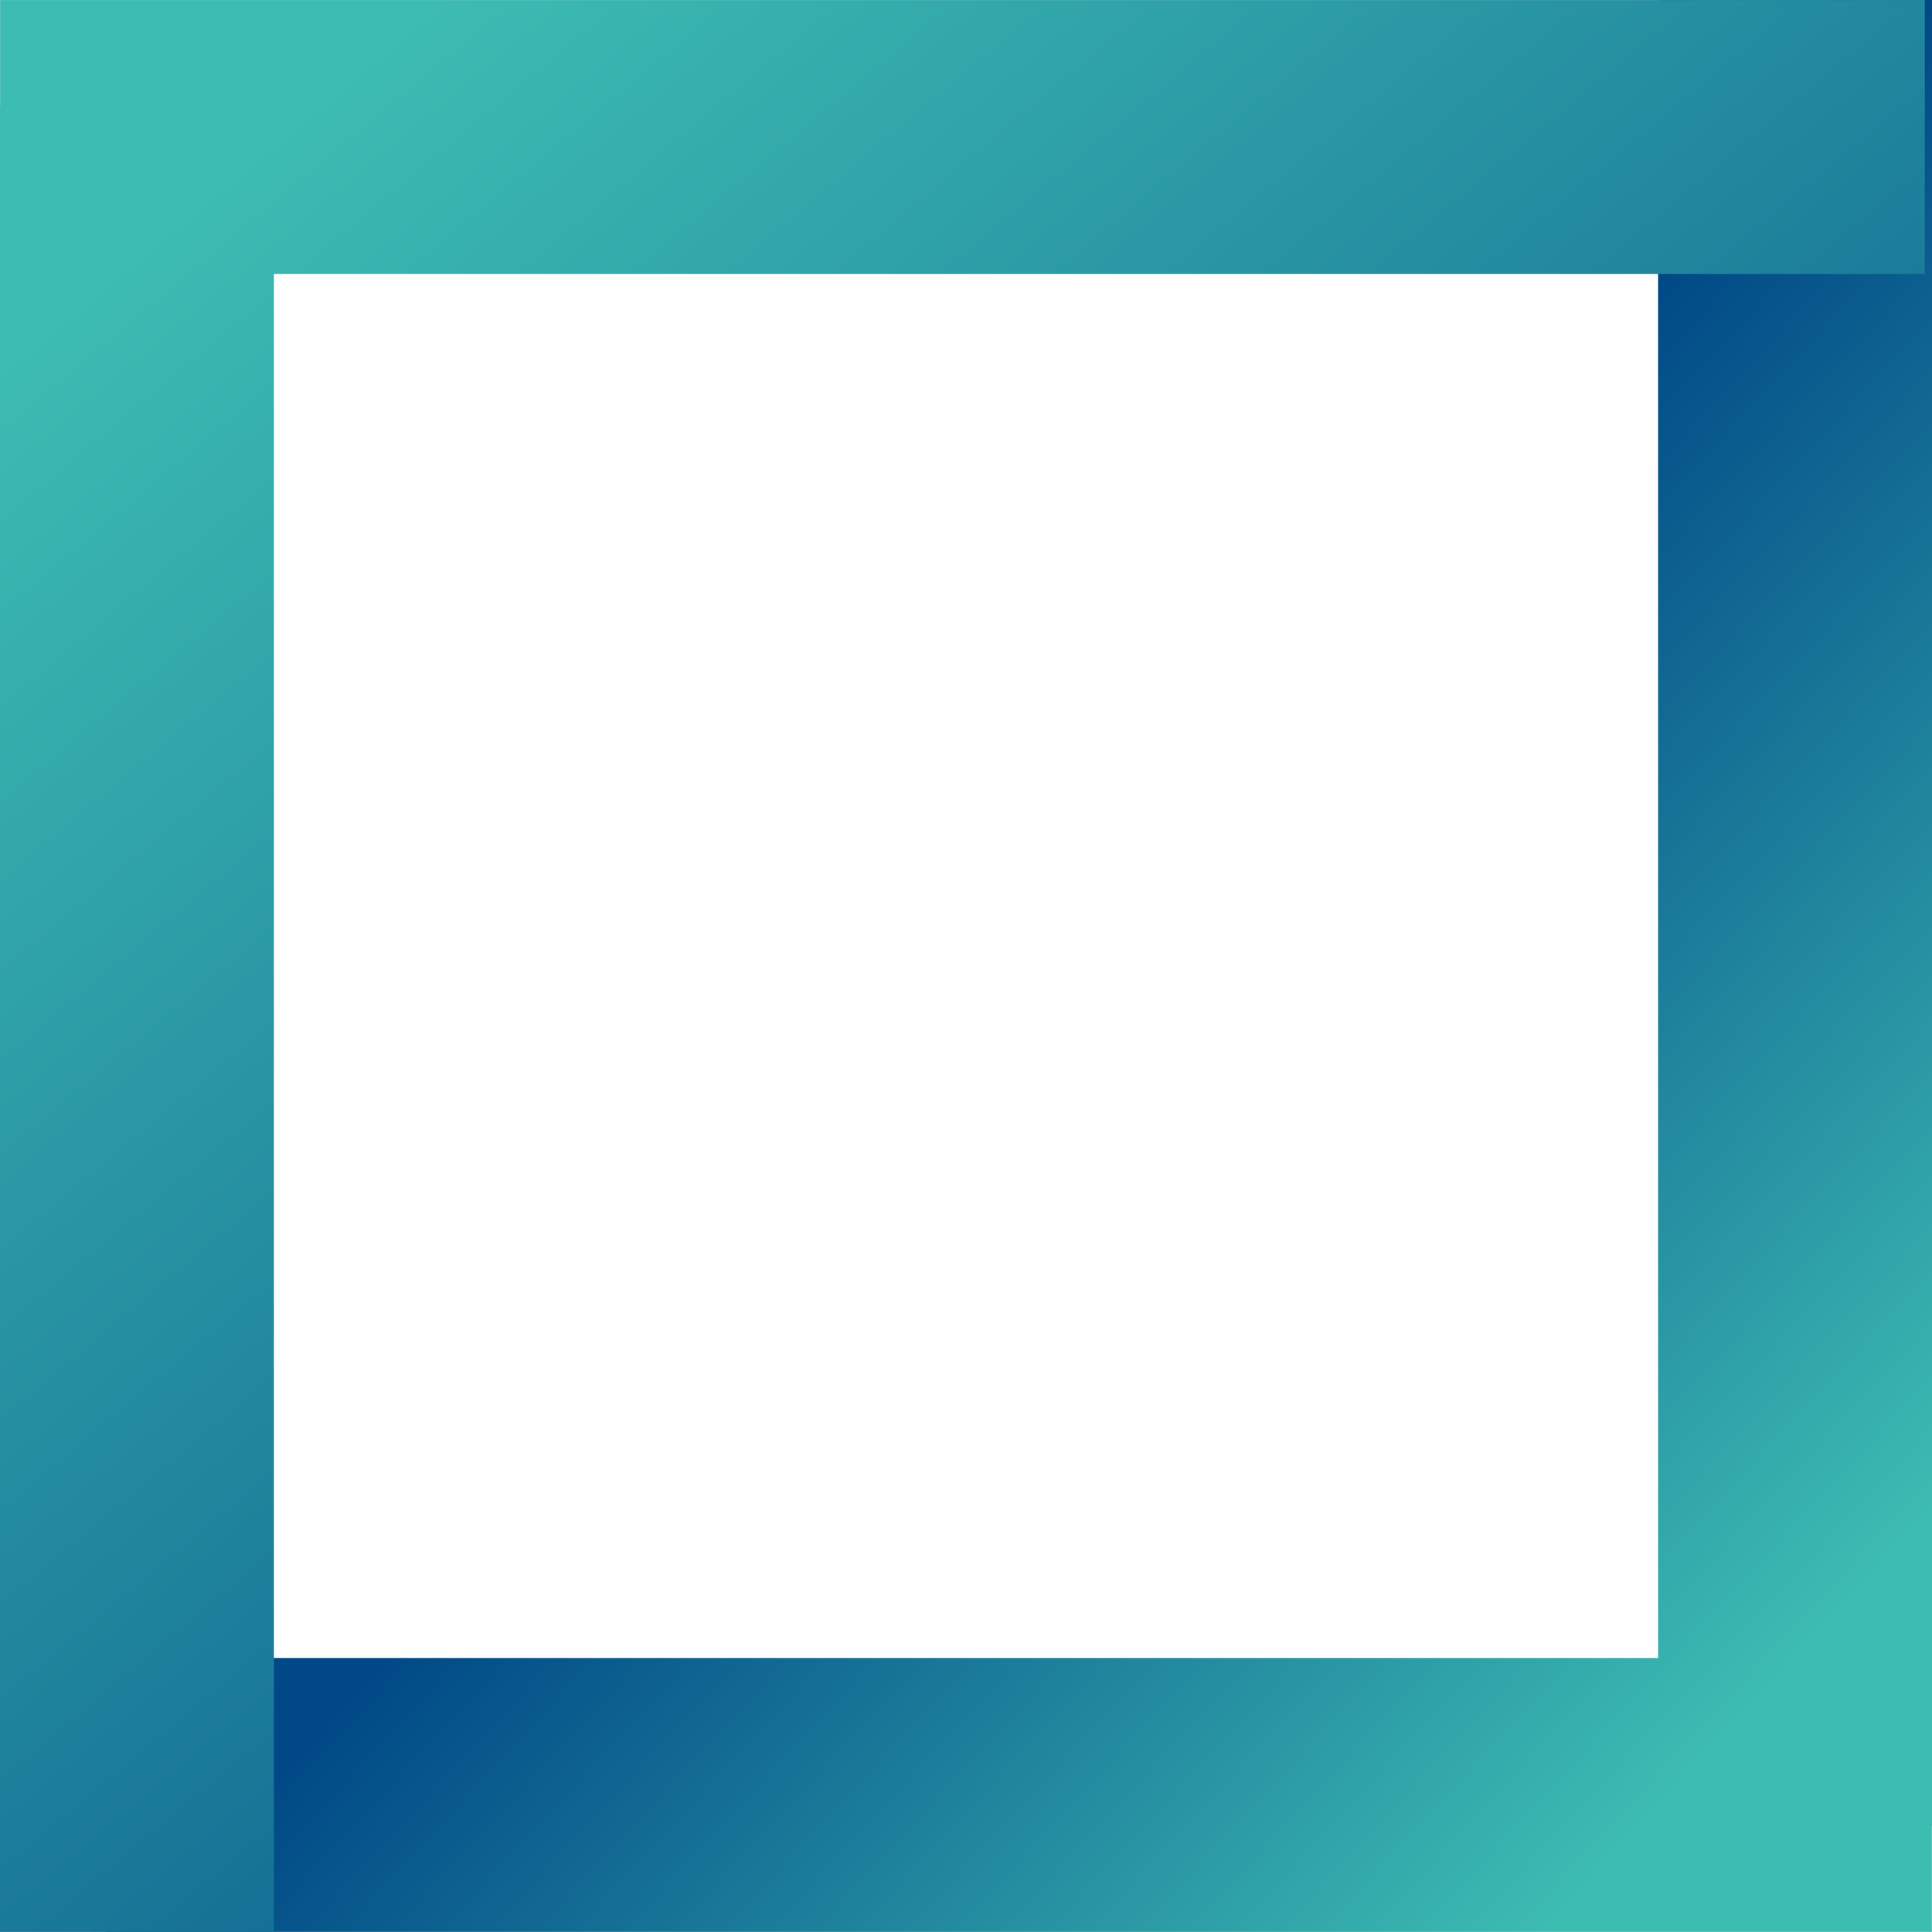
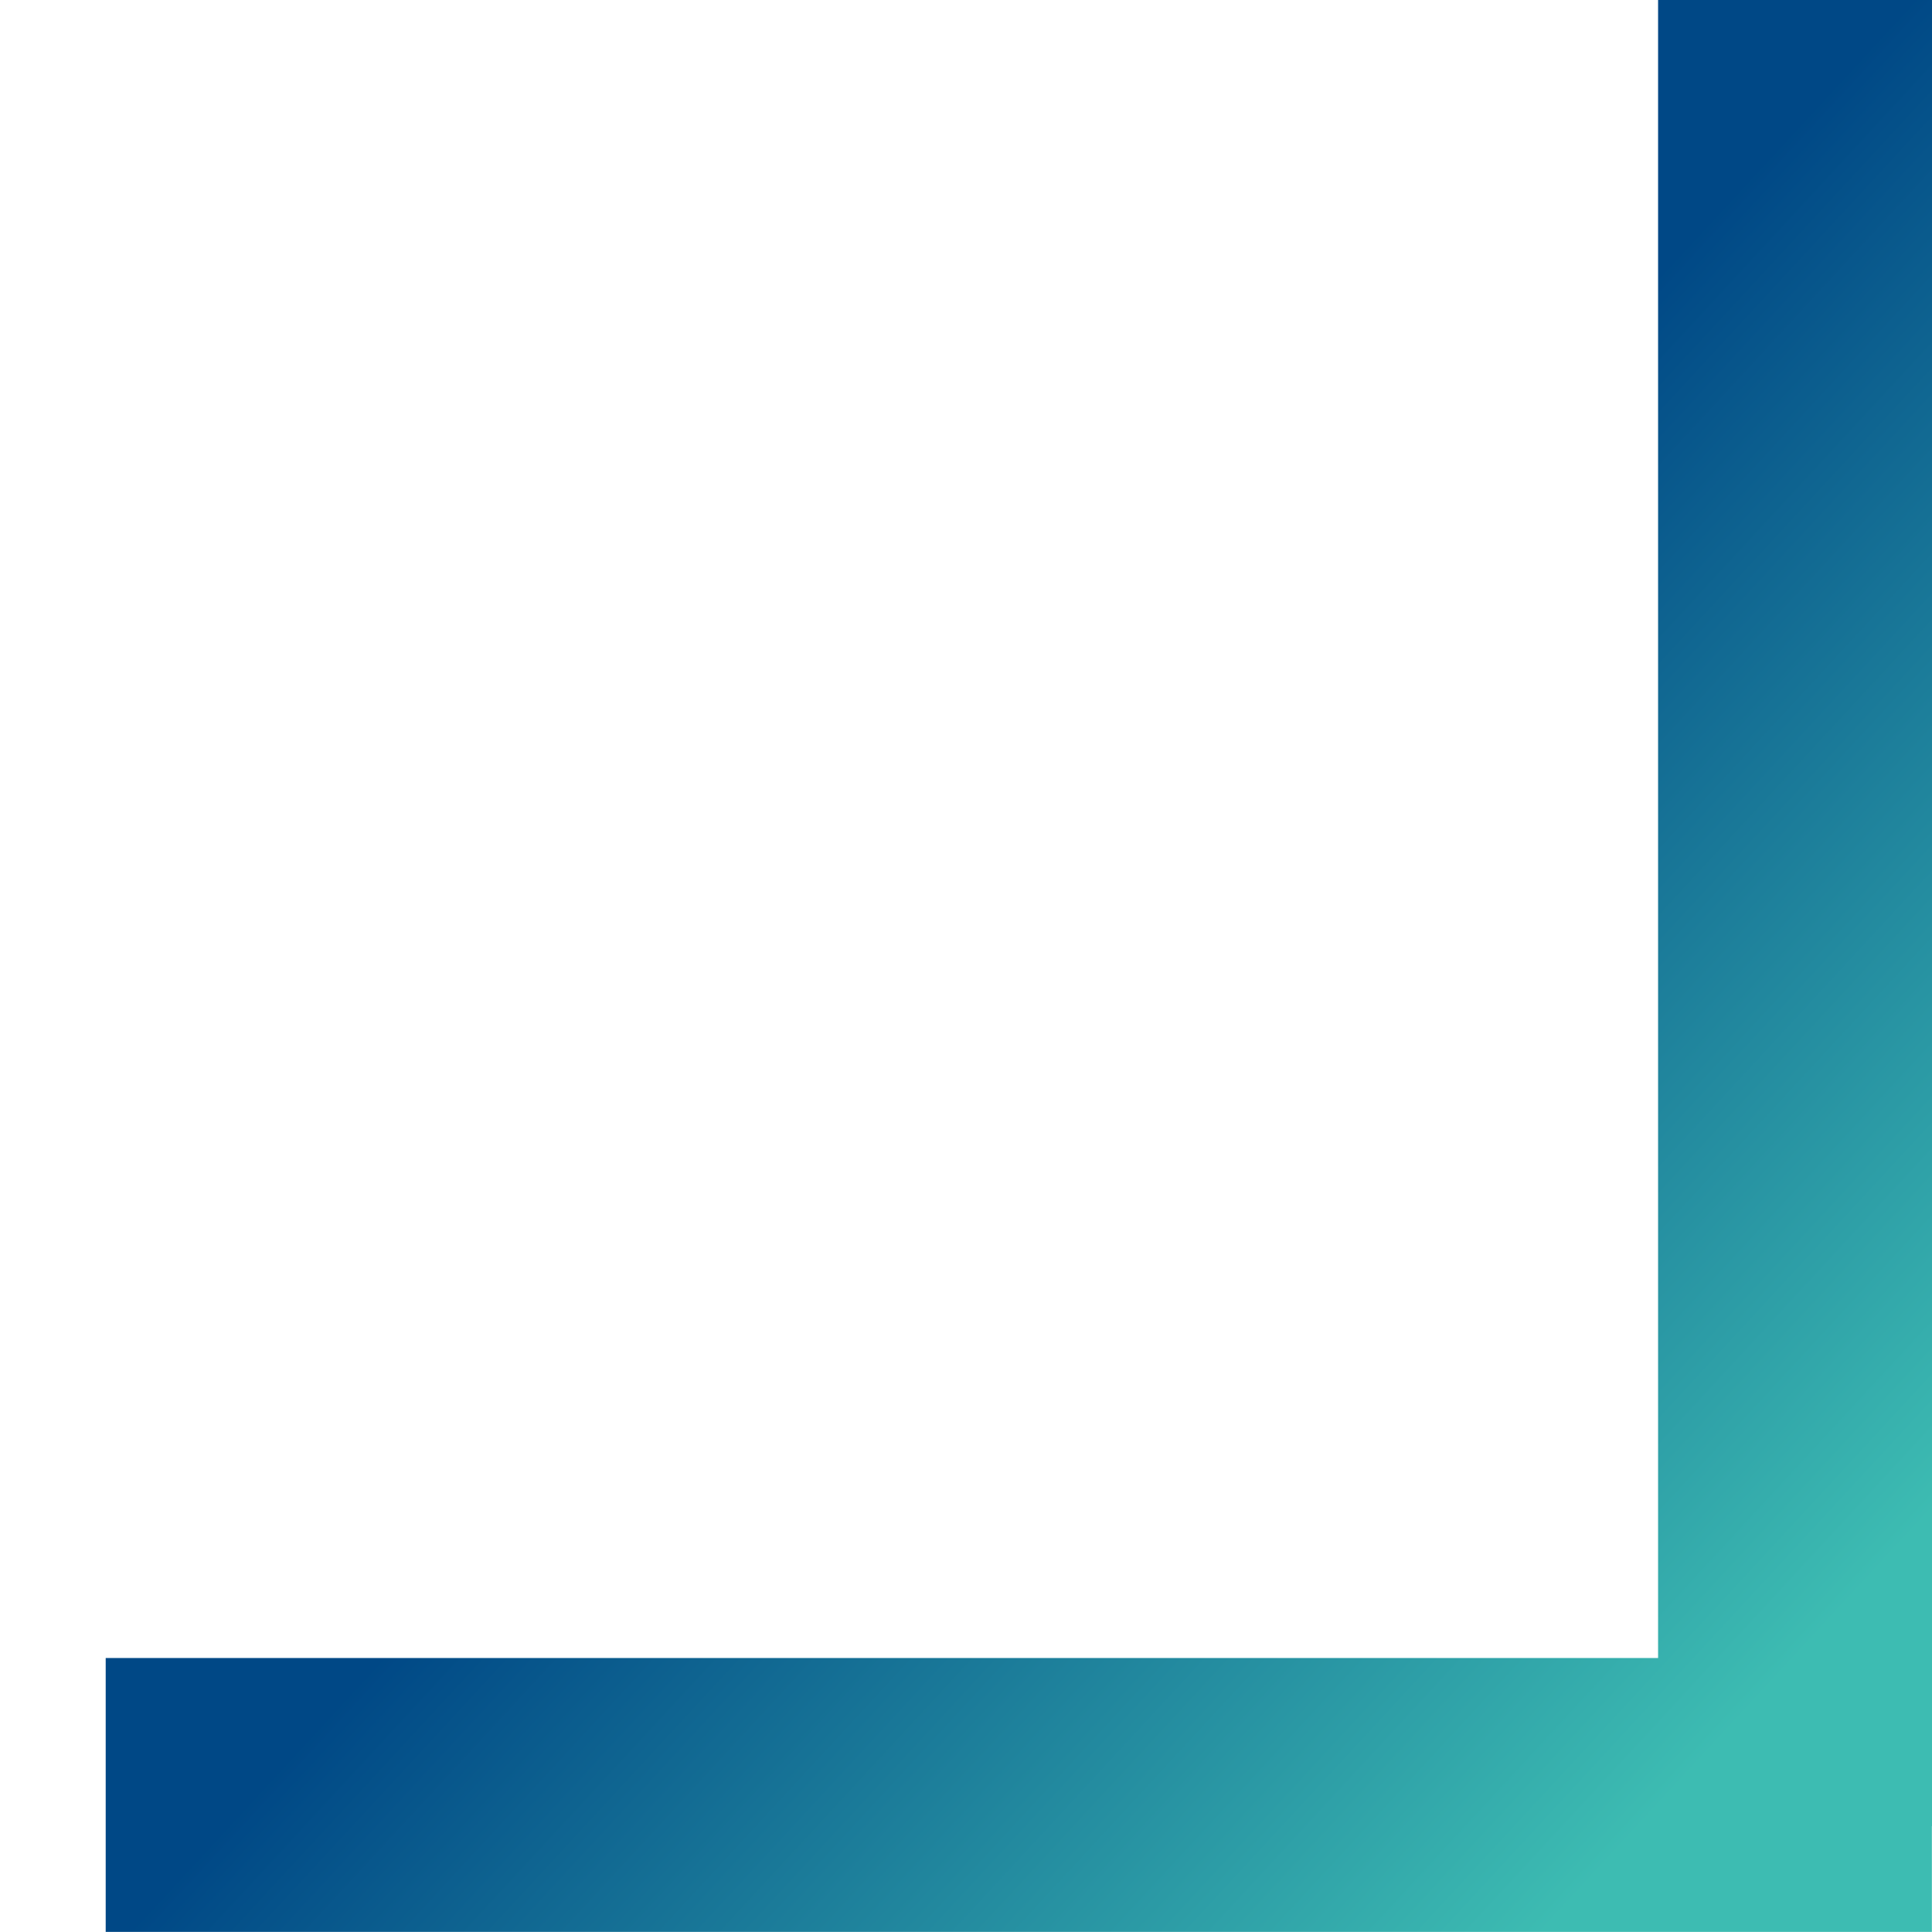
<svg xmlns="http://www.w3.org/2000/svg" xmlns:xlink="http://www.w3.org/1999/xlink" width="146.208" height="146.203" viewBox="0 0 146.208 146.203">
  <defs>
    <linearGradient id="linear-gradient" x1="0.5" y1="0.5" x2="0.894" y2="0.892" gradientUnits="objectBoundingBox">
      <stop offset="0" stop-color="#004886" />
      <stop offset="1" stop-color="#3dbcb2" />
    </linearGradient>
    <linearGradient id="linear-gradient-2" x1="0.201" y1="0.065" x2="0.894" y2="0.892" xlink:href="#linear-gradient" />
  </defs>
  <g id="Group_3063" data-name="Group 3063" transform="translate(-960.001 -2095.504)">
    <path id="Union_25" data-name="Union 25" d="M0,146.2V125.474H117.48V0h20.729V138.2H138.2V146.2Z" transform="translate(968 2095.504)" fill="url(#linear-gradient)" />
-     <path id="Union_24" data-name="Union 24" d="M-7.454,146.2v-20.73H117.48V0h20.729V138.2H138.2V146.2Z" transform="translate(1098.209 2241.707) rotate(180)" fill="url(#linear-gradient-2)" />
  </g>
</svg>